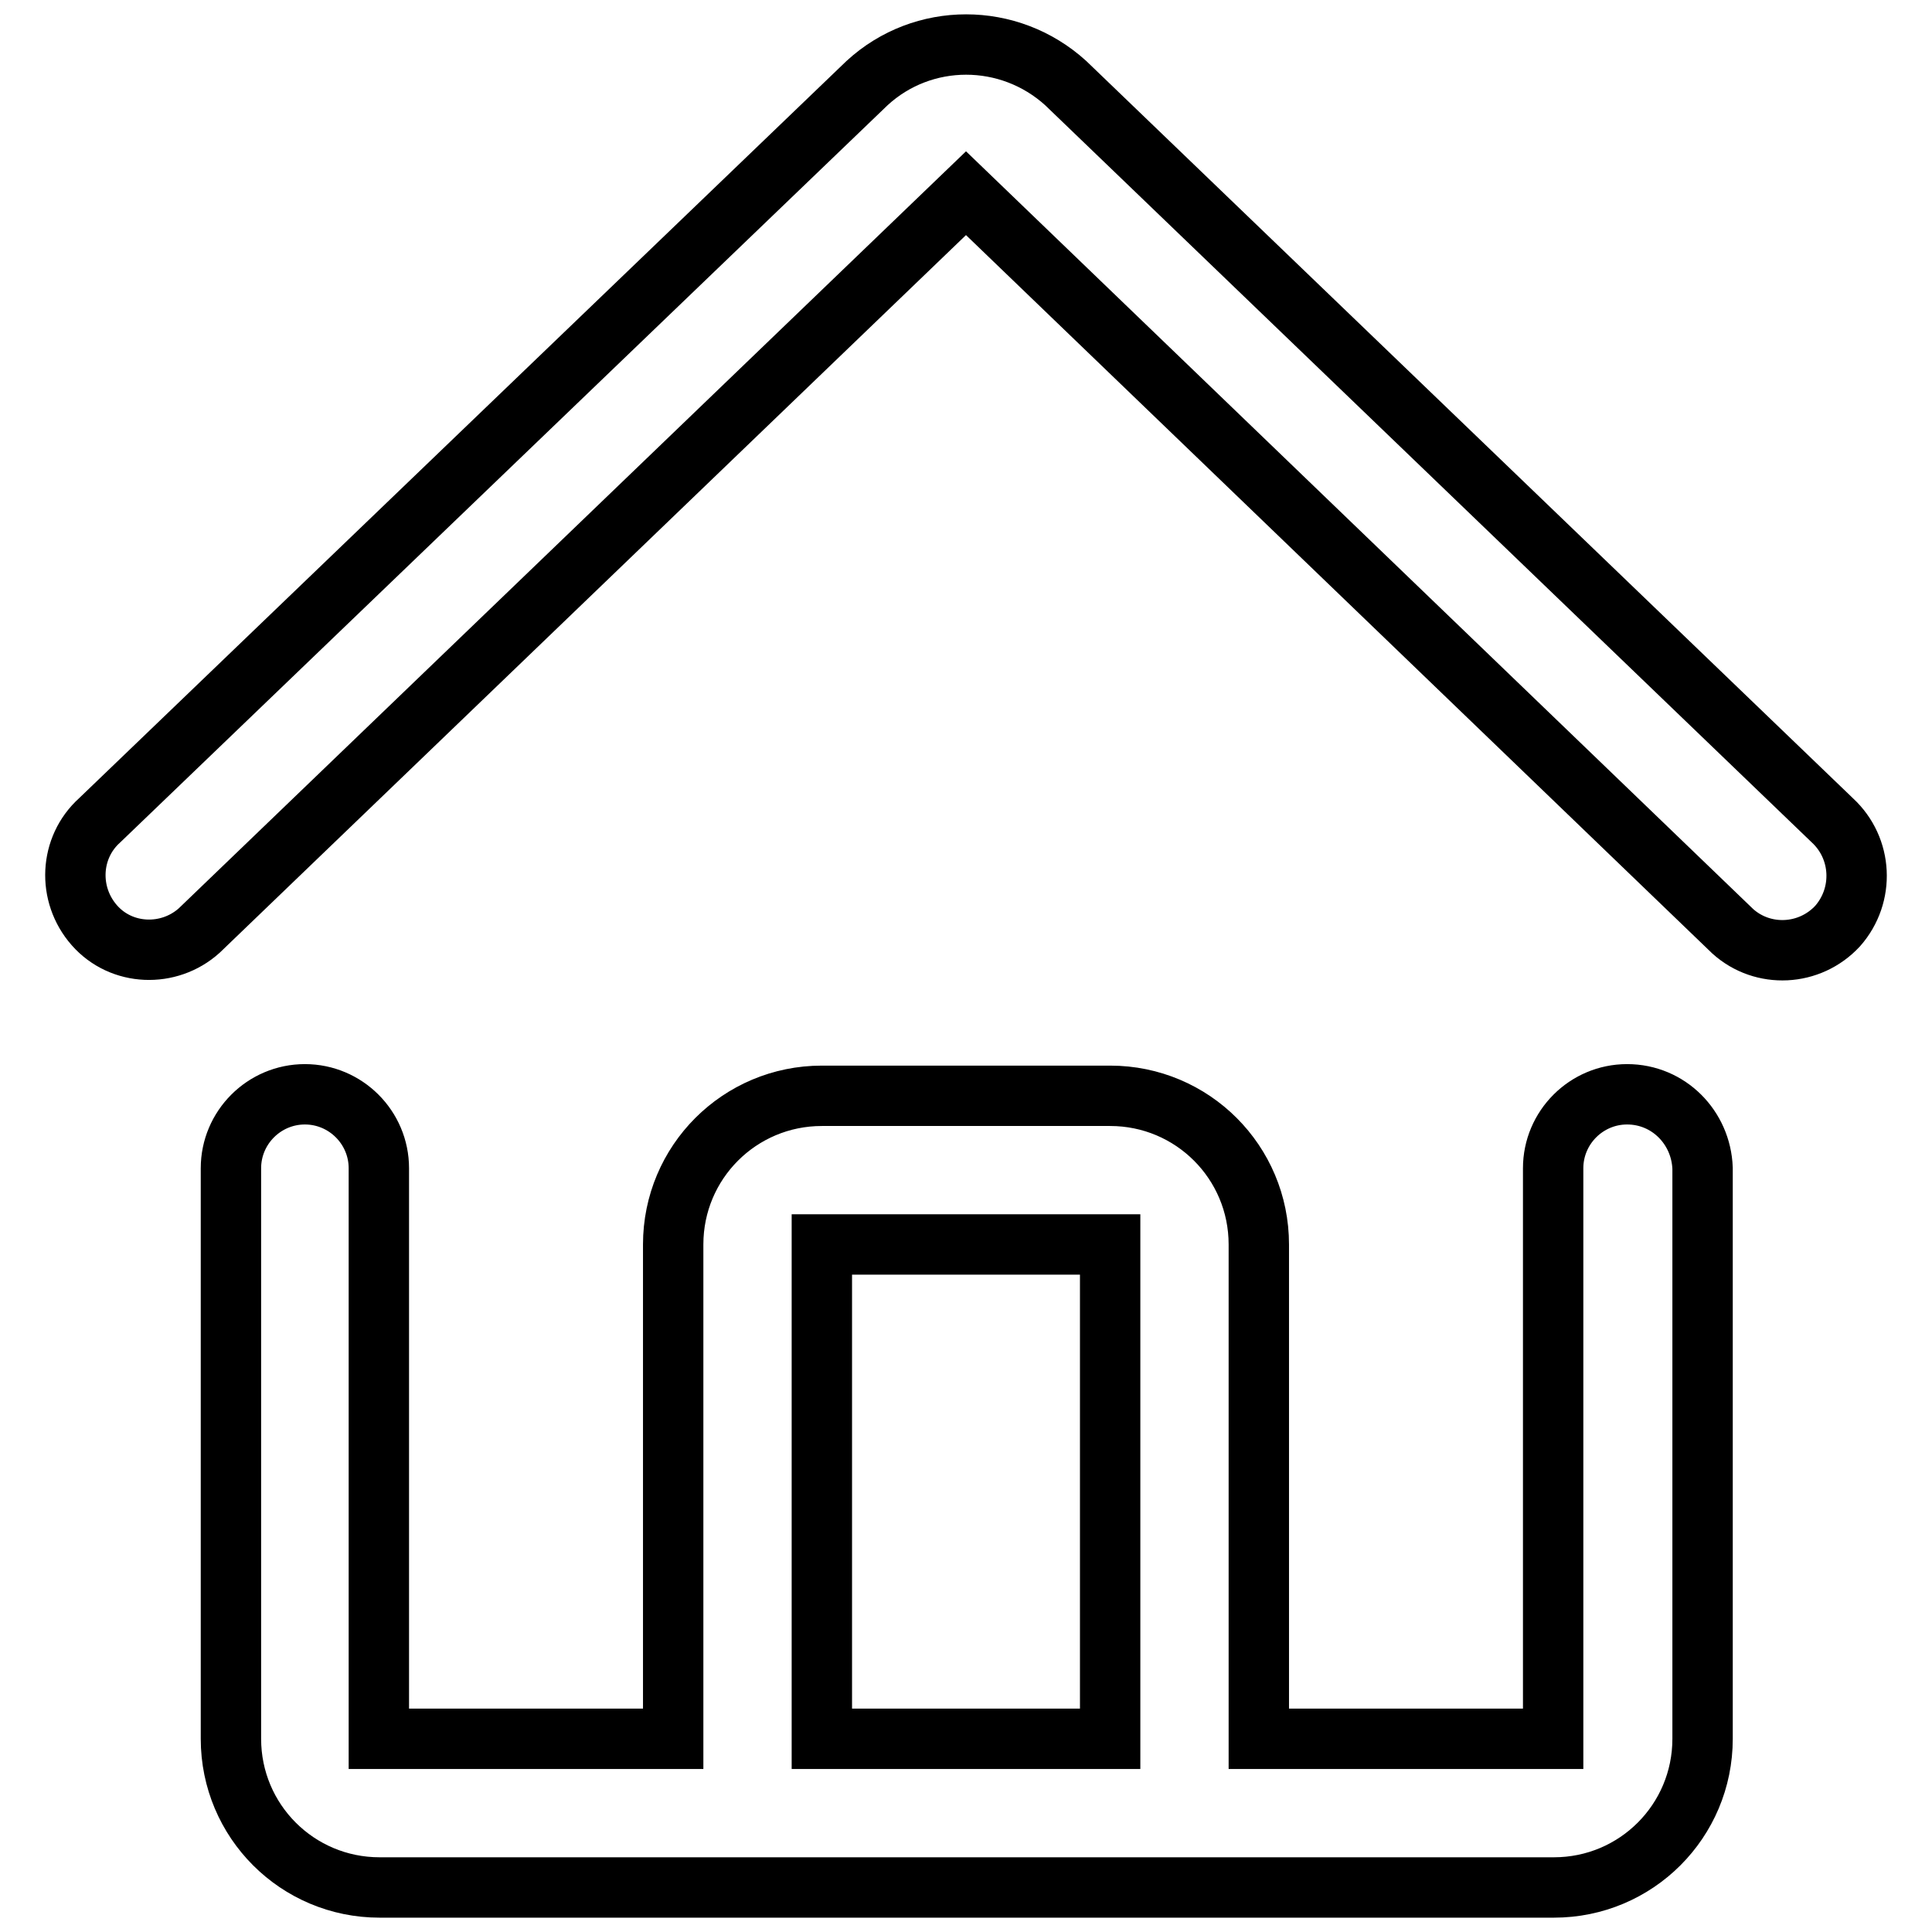
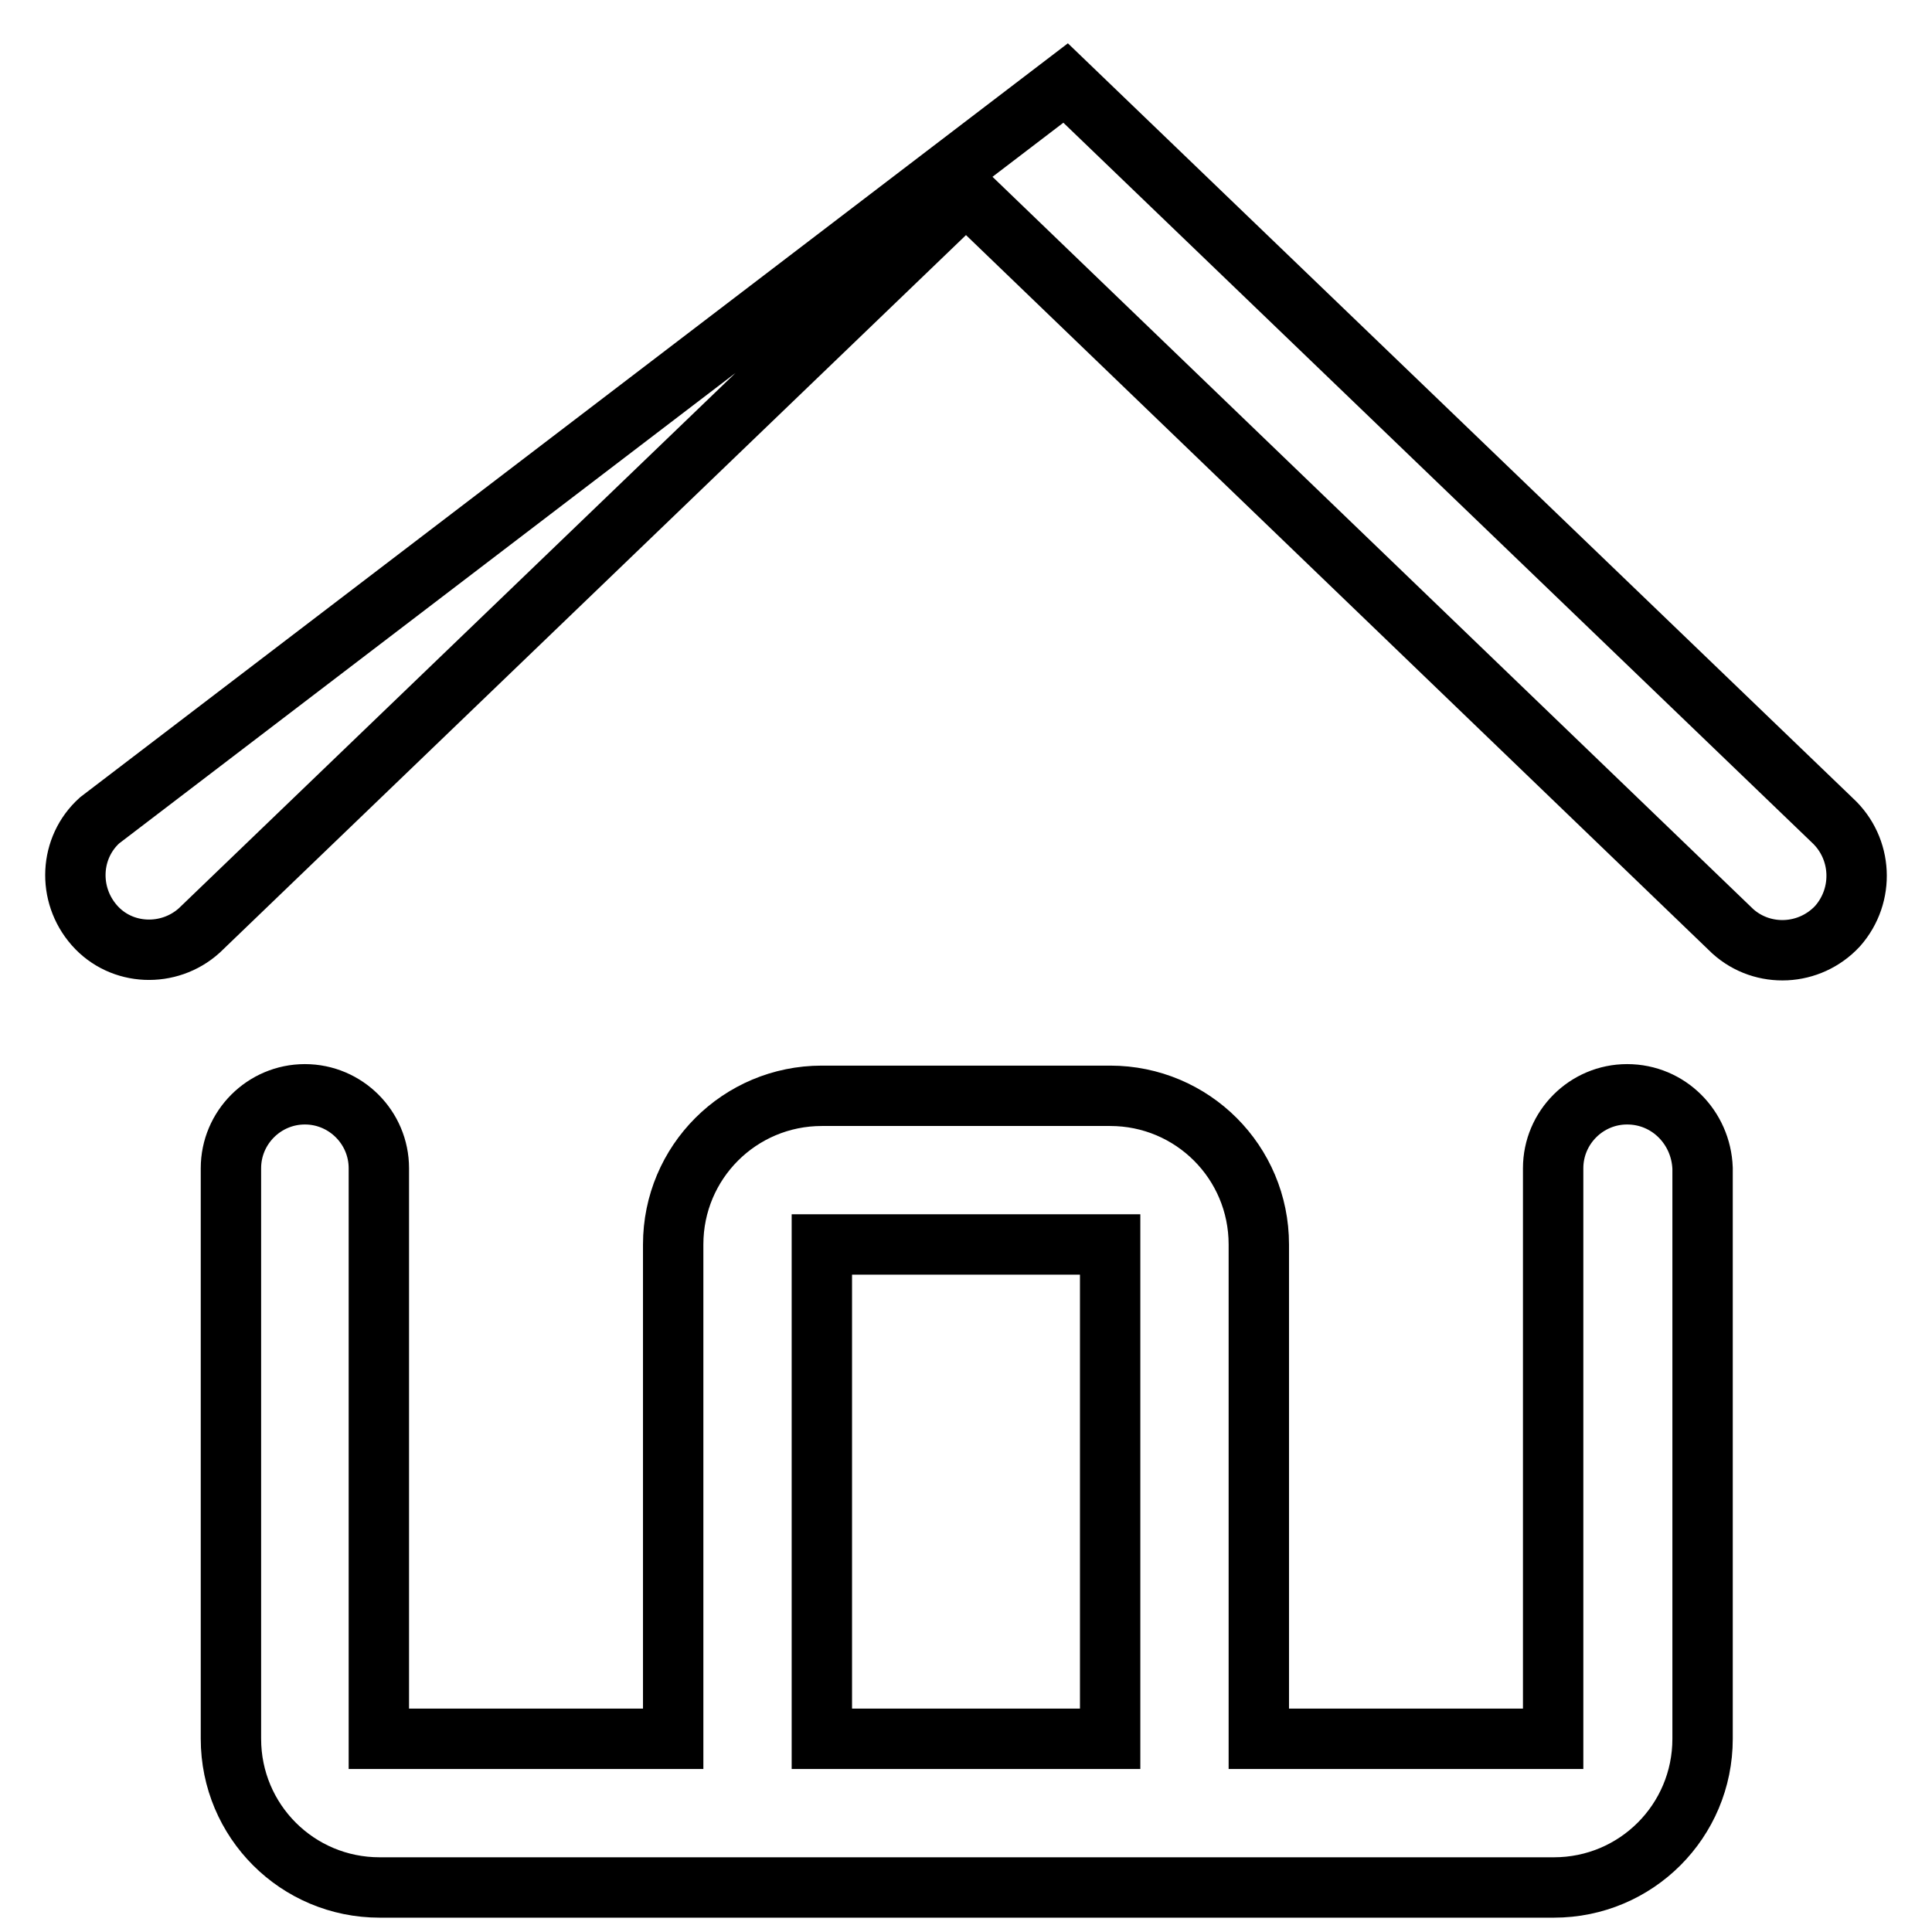
<svg xmlns="http://www.w3.org/2000/svg" version="1.1" x="0px" y="0px" viewBox="0 0 256 256" enable-background="new 0 0 256 256" xml:space="preserve">
  <g>
-     <path stroke-width="8" fill-opacity="0" stroke="#000000" d="M242.8,108.7L141.2,11c-7.5-6.8-18.9-6.8-26.3,0L13.2,108.7c-4,3.6-4.3,9.8-0.7,13.9s9.9,4.3,13.9,0.7 L128,25.6l101.6,97.8c4,3.6,10.2,3.3,13.9-0.7C247.1,118.6,246.8,112.4,242.8,108.7z M215.6,145c-5.4,0-9.8,4.4-9.8,9.8v75.6h-39 v-65.5c0-10.9-8.8-19.7-19.7-19.7h-38.2c-10.9,0-19.7,8.8-19.7,19.7v65.5h-39v-75.6c0-5.4-4.4-9.8-9.8-9.8s-9.8,4.4-9.8,9.8v75.6 c0,10.9,8.8,19.7,19.7,19.7h155.6c10.9,0,19.7-8.8,19.7-19.7v-75.6C225.4,149.4,221.1,145,215.6,145z M108.9,164.9h38.2v65.5h-38.2 V164.9z" />
+     <path stroke-width="8" fill-opacity="0" stroke="#000000" d="M242.8,108.7L141.2,11L13.2,108.7c-4,3.6-4.3,9.8-0.7,13.9s9.9,4.3,13.9,0.7 L128,25.6l101.6,97.8c4,3.6,10.2,3.3,13.9-0.7C247.1,118.6,246.8,112.4,242.8,108.7z M215.6,145c-5.4,0-9.8,4.4-9.8,9.8v75.6h-39 v-65.5c0-10.9-8.8-19.7-19.7-19.7h-38.2c-10.9,0-19.7,8.8-19.7,19.7v65.5h-39v-75.6c0-5.4-4.4-9.8-9.8-9.8s-9.8,4.4-9.8,9.8v75.6 c0,10.9,8.8,19.7,19.7,19.7h155.6c10.9,0,19.7-8.8,19.7-19.7v-75.6C225.4,149.4,221.1,145,215.6,145z M108.9,164.9h38.2v65.5h-38.2 V164.9z" />
  </g>
</svg>